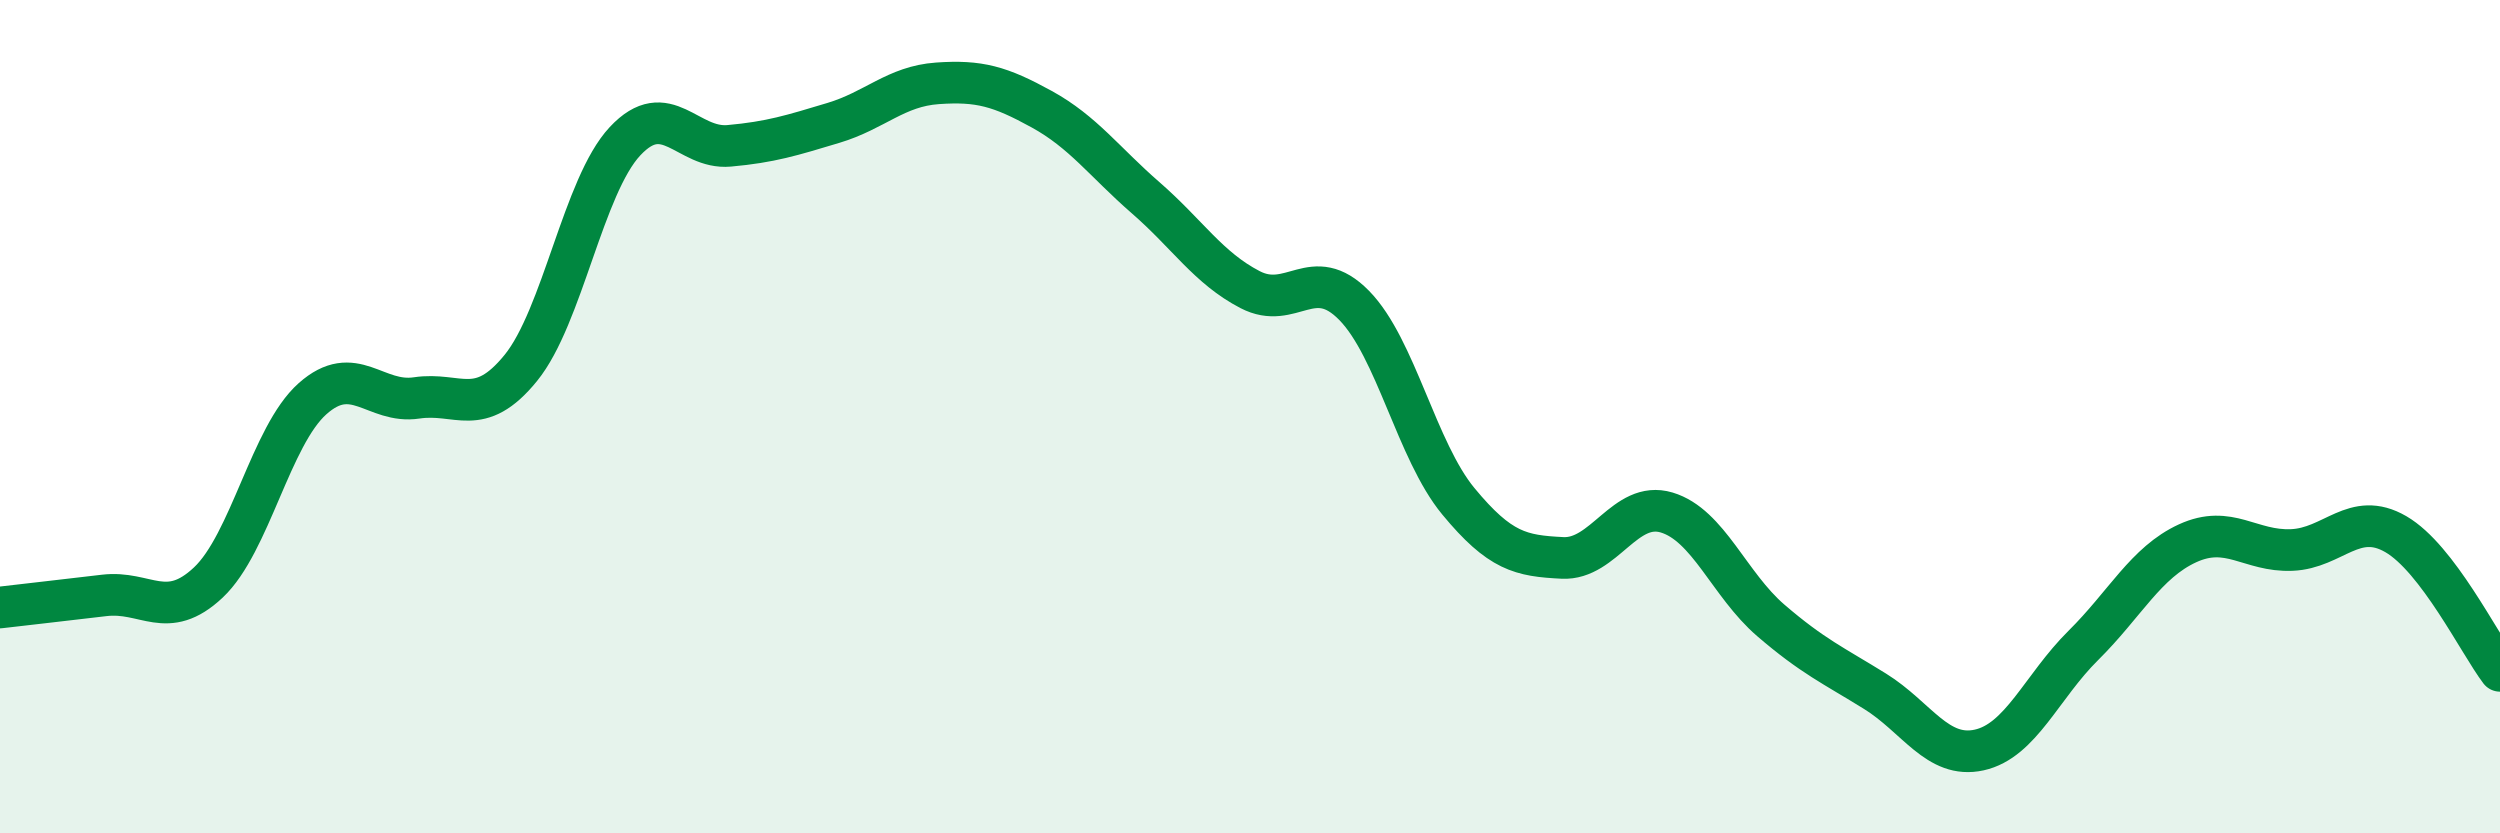
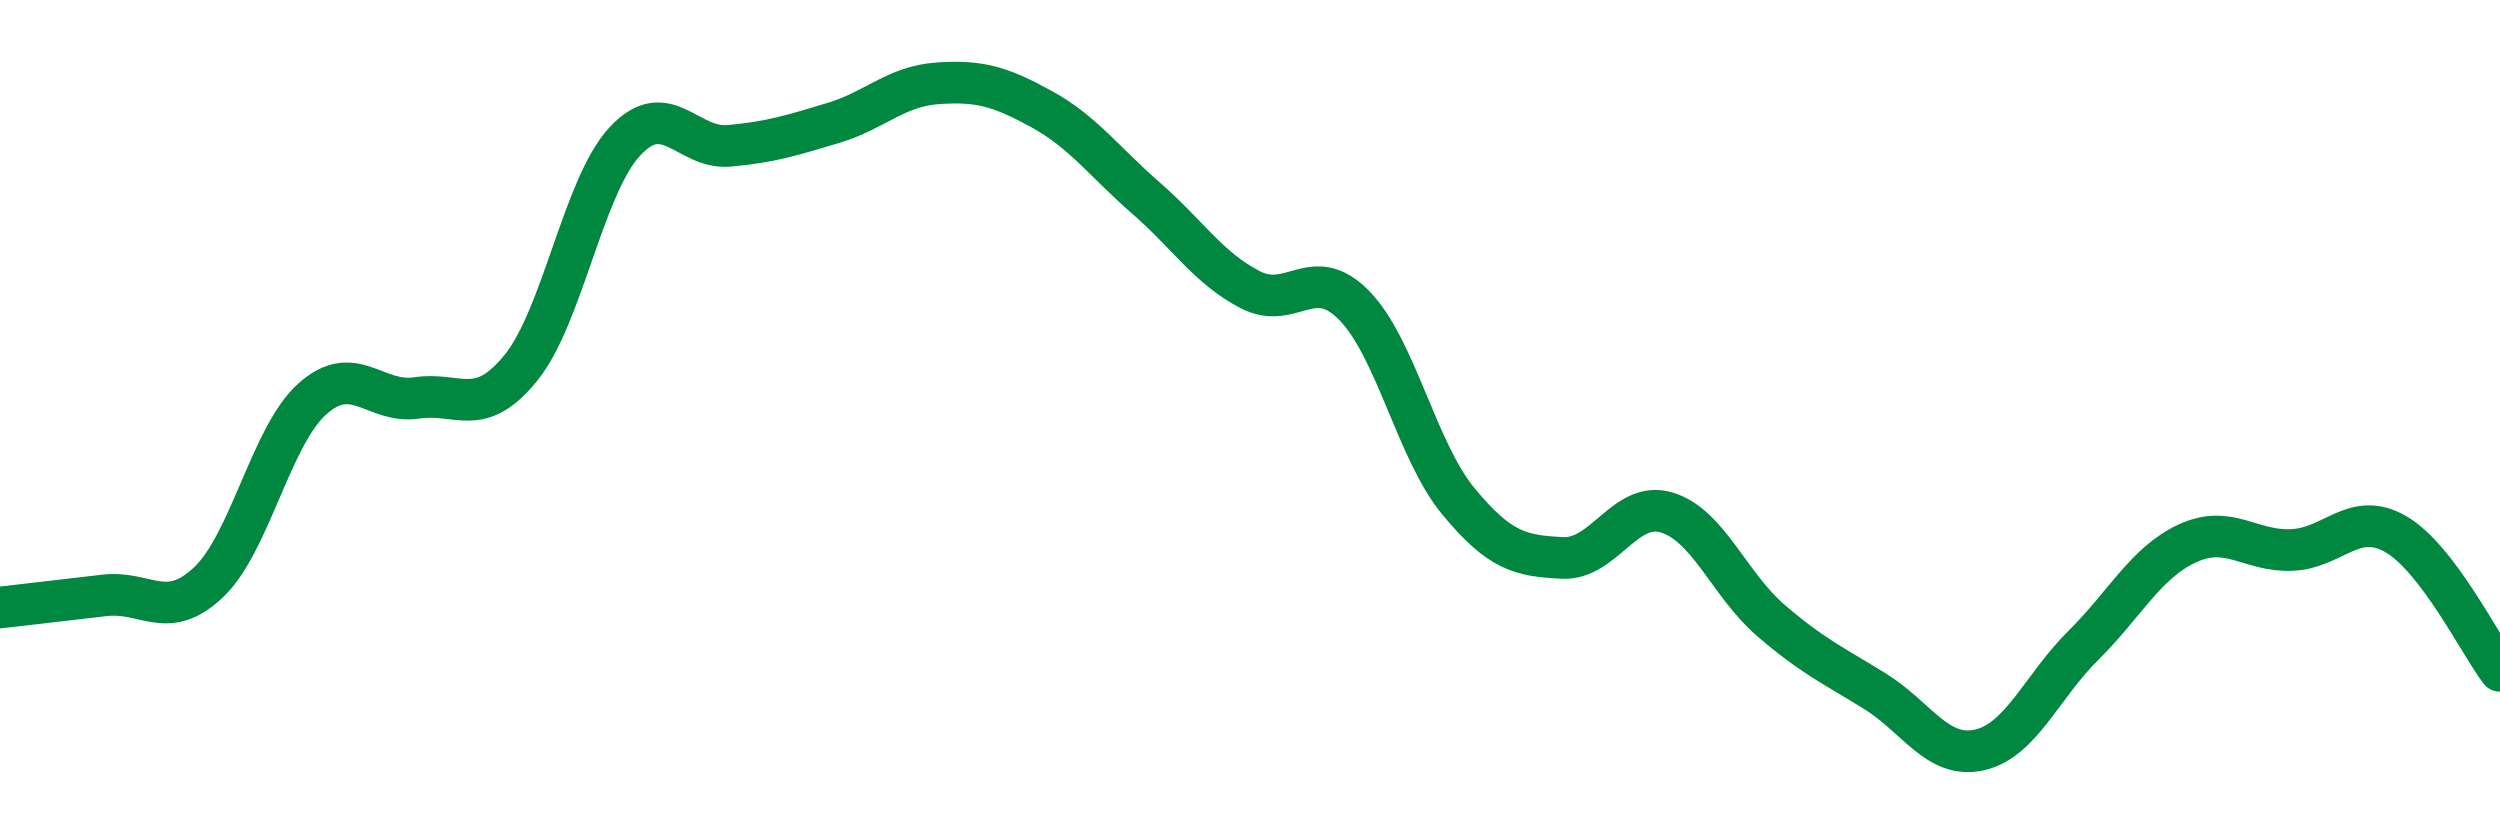
<svg xmlns="http://www.w3.org/2000/svg" width="60" height="20" viewBox="0 0 60 20">
-   <path d="M 0,14.58 C 0.5,14.52 1.5,14.41 2.5,14.29 C 3.5,14.17 4,14.92 5,13.98 C 6,13.04 6.5,10.46 7.5,9.57 C 8.5,8.68 9,9.7 10,9.55 C 11,9.4 11.5,10.06 12.5,8.83 C 13.5,7.6 14,4.46 15,3.39 C 16,2.32 16.5,3.59 17.5,3.5 C 18.5,3.41 19,3.25 20,2.95 C 21,2.65 21.5,2.07 22.5,2 C 23.5,1.93 24,2.07 25,2.62 C 26,3.17 26.5,3.88 27.5,4.75 C 28.5,5.62 29,6.43 30,6.95 C 31,7.47 31.5,6.31 32.5,7.33 C 33.5,8.35 34,10.82 35,12.03 C 36,13.24 36.5,13.34 37.5,13.39 C 38.5,13.44 39,12 40,12.3 C 41,12.6 41.5,14.03 42.5,14.89 C 43.5,15.75 44,15.97 45,16.59 C 46,17.21 46.5,18.22 47.5,18 C 48.5,17.78 49,16.48 50,15.49 C 51,14.5 51.5,13.5 52.5,13.04 C 53.5,12.58 54,13.24 55,13.2 C 56,13.16 56.5,12.24 57.5,12.82 C 58.5,13.4 59.5,15.44 60,16.1L60 20L0 20Z" fill="#008740" opacity="0.1" stroke-linecap="round" stroke-linejoin="round" />
  <path d="M 0,14.58 C 0.5,14.52 1.5,14.41 2.5,14.29 C 3.5,14.17 4,14.92 5,13.98 C 6,13.04 6.5,10.46 7.5,9.57 C 8.5,8.68 9,9.7 10,9.55 C 11,9.4 11.5,10.06 12.5,8.83 C 13.5,7.6 14,4.46 15,3.39 C 16,2.32 16.5,3.59 17.5,3.5 C 18.5,3.41 19,3.25 20,2.95 C 21,2.65 21.5,2.07 22.5,2 C 23.5,1.93 24,2.07 25,2.62 C 26,3.17 26.5,3.88 27.5,4.75 C 28.5,5.62 29,6.43 30,6.95 C 31,7.47 31.5,6.31 32.5,7.33 C 33.5,8.35 34,10.82 35,12.03 C 36,13.24 36.5,13.34 37.5,13.39 C 38.5,13.44 39,12 40,12.3 C 41,12.6 41.5,14.03 42.5,14.89 C 43.5,15.75 44,15.97 45,16.59 C 46,17.21 46.5,18.22 47.5,18 C 48.5,17.78 49,16.48 50,15.49 C 51,14.5 51.5,13.5 52.5,13.04 C 53.5,12.58 54,13.24 55,13.2 C 56,13.16 56.5,12.24 57.5,12.82 C 58.5,13.4 59.5,15.44 60,16.1" stroke="#008740" stroke-width="1" fill="none" stroke-linecap="round" stroke-linejoin="round" />
</svg>